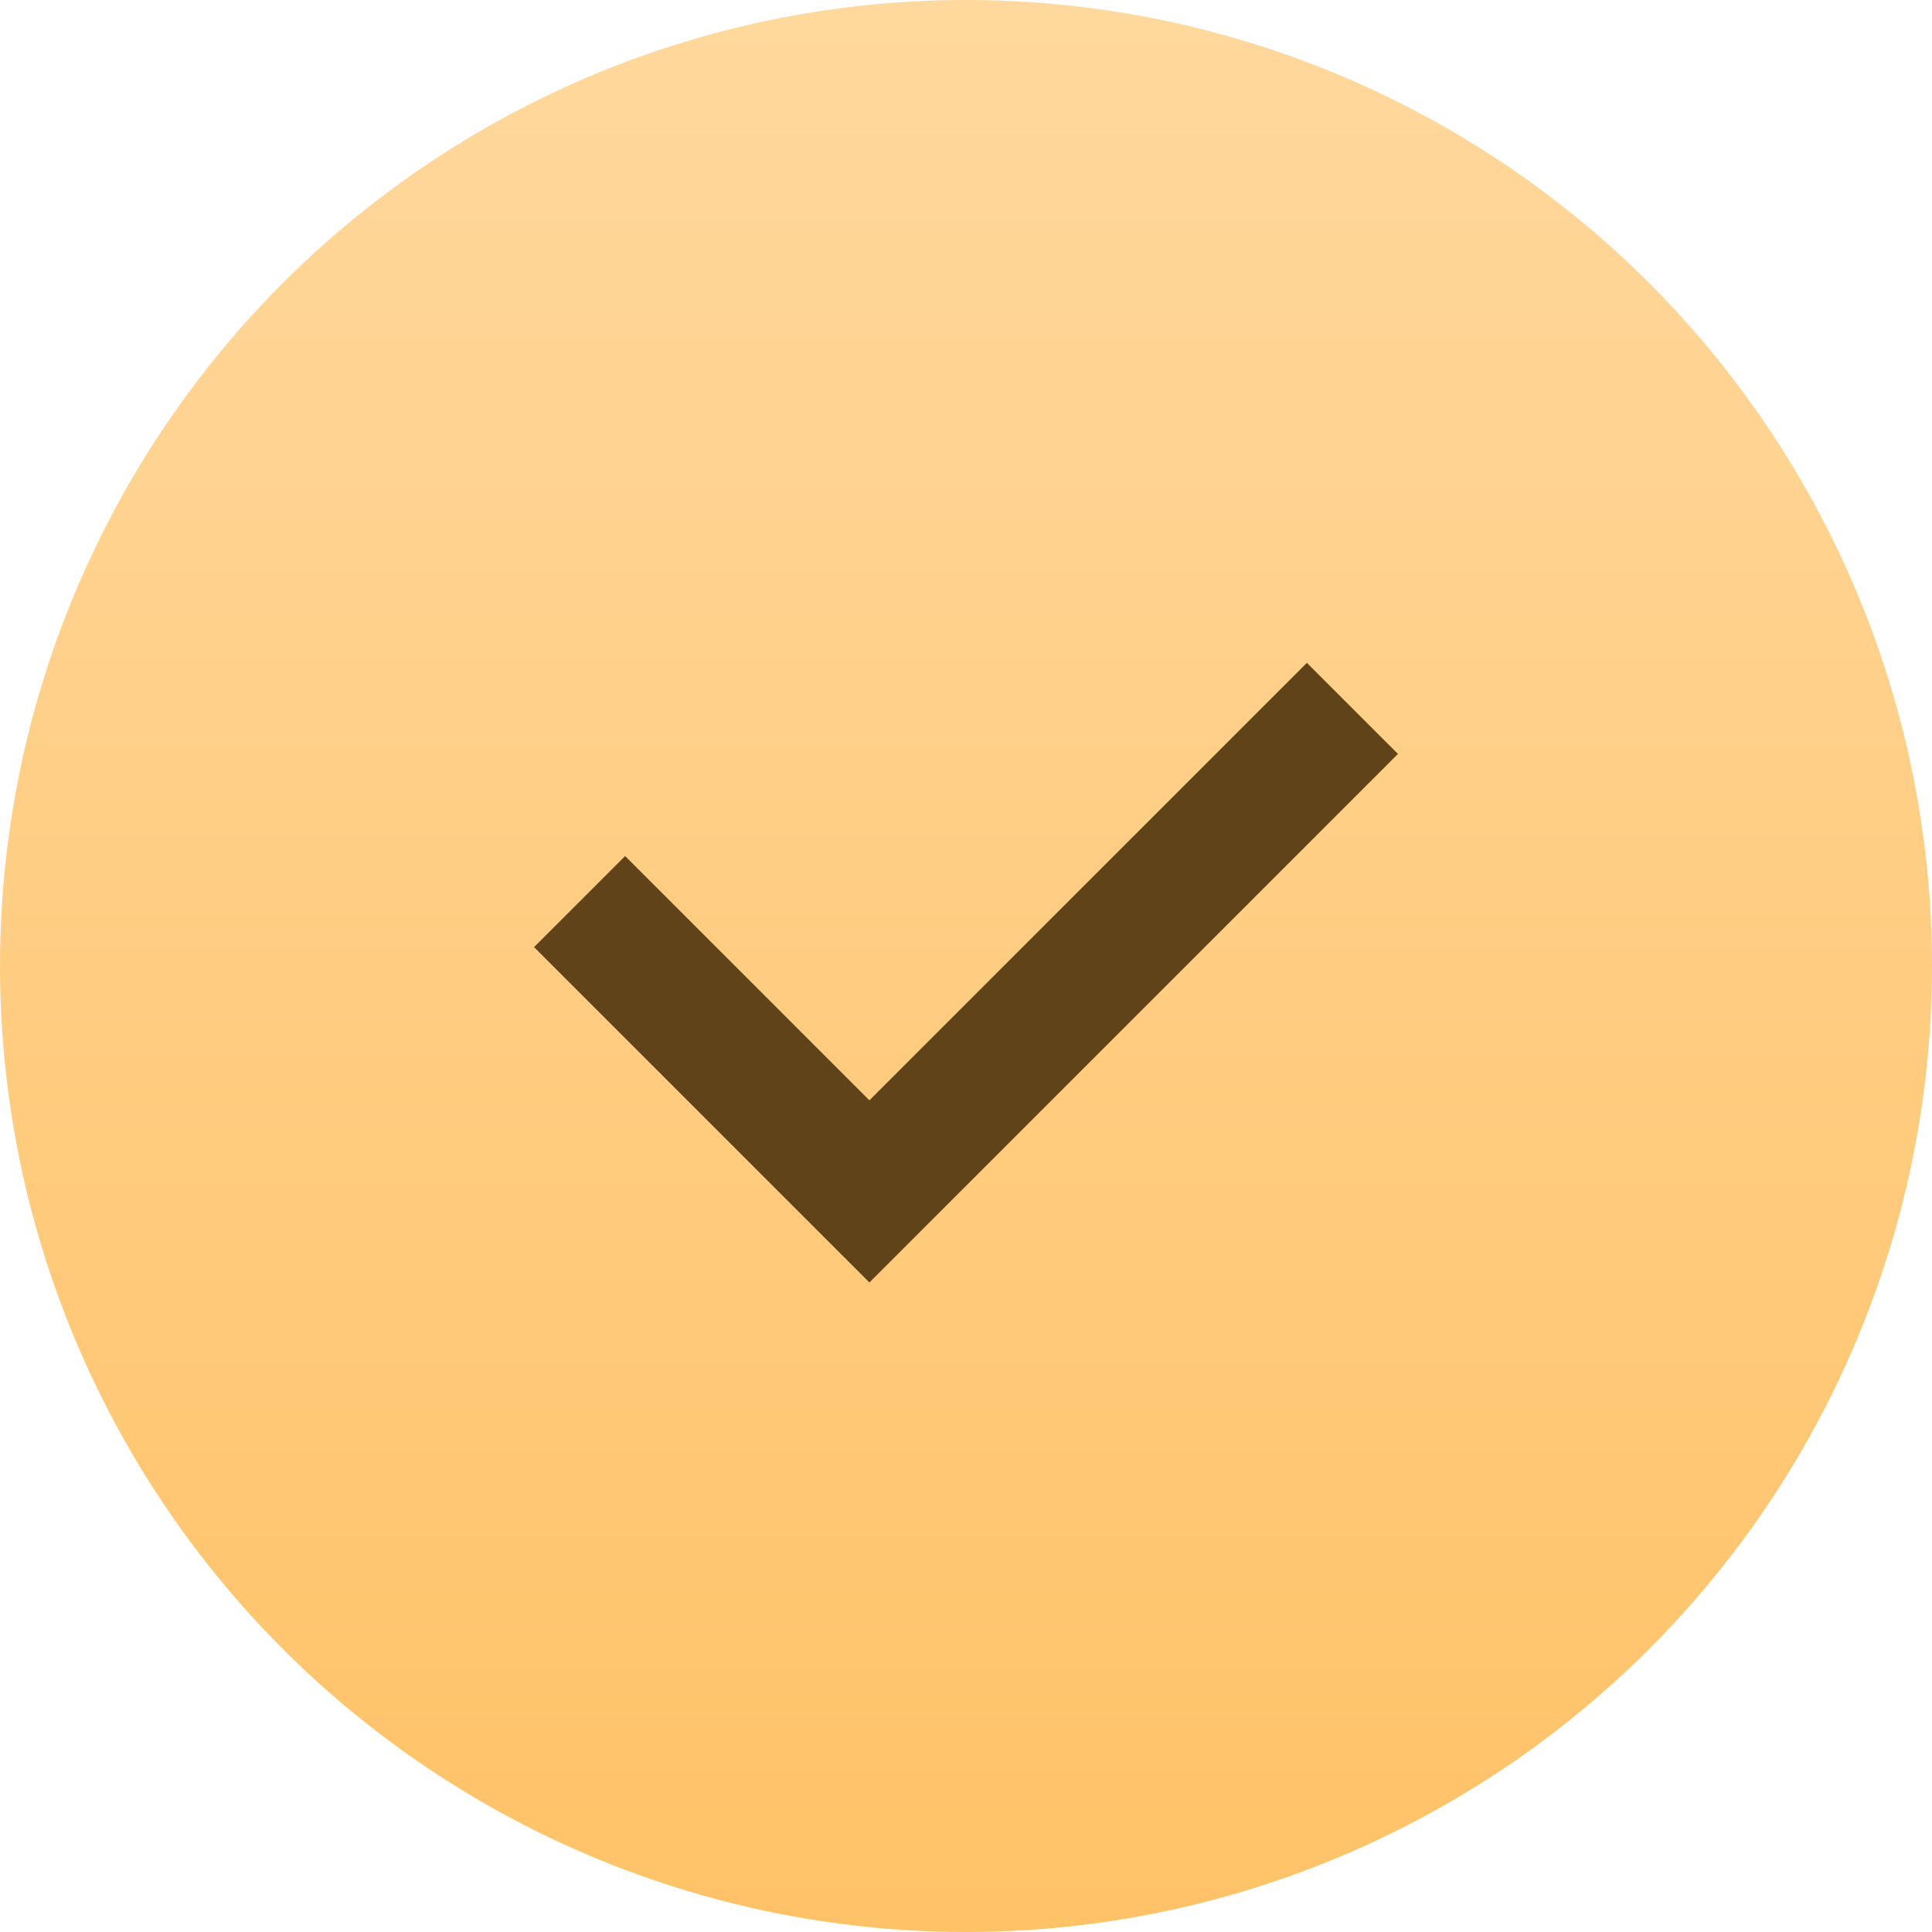
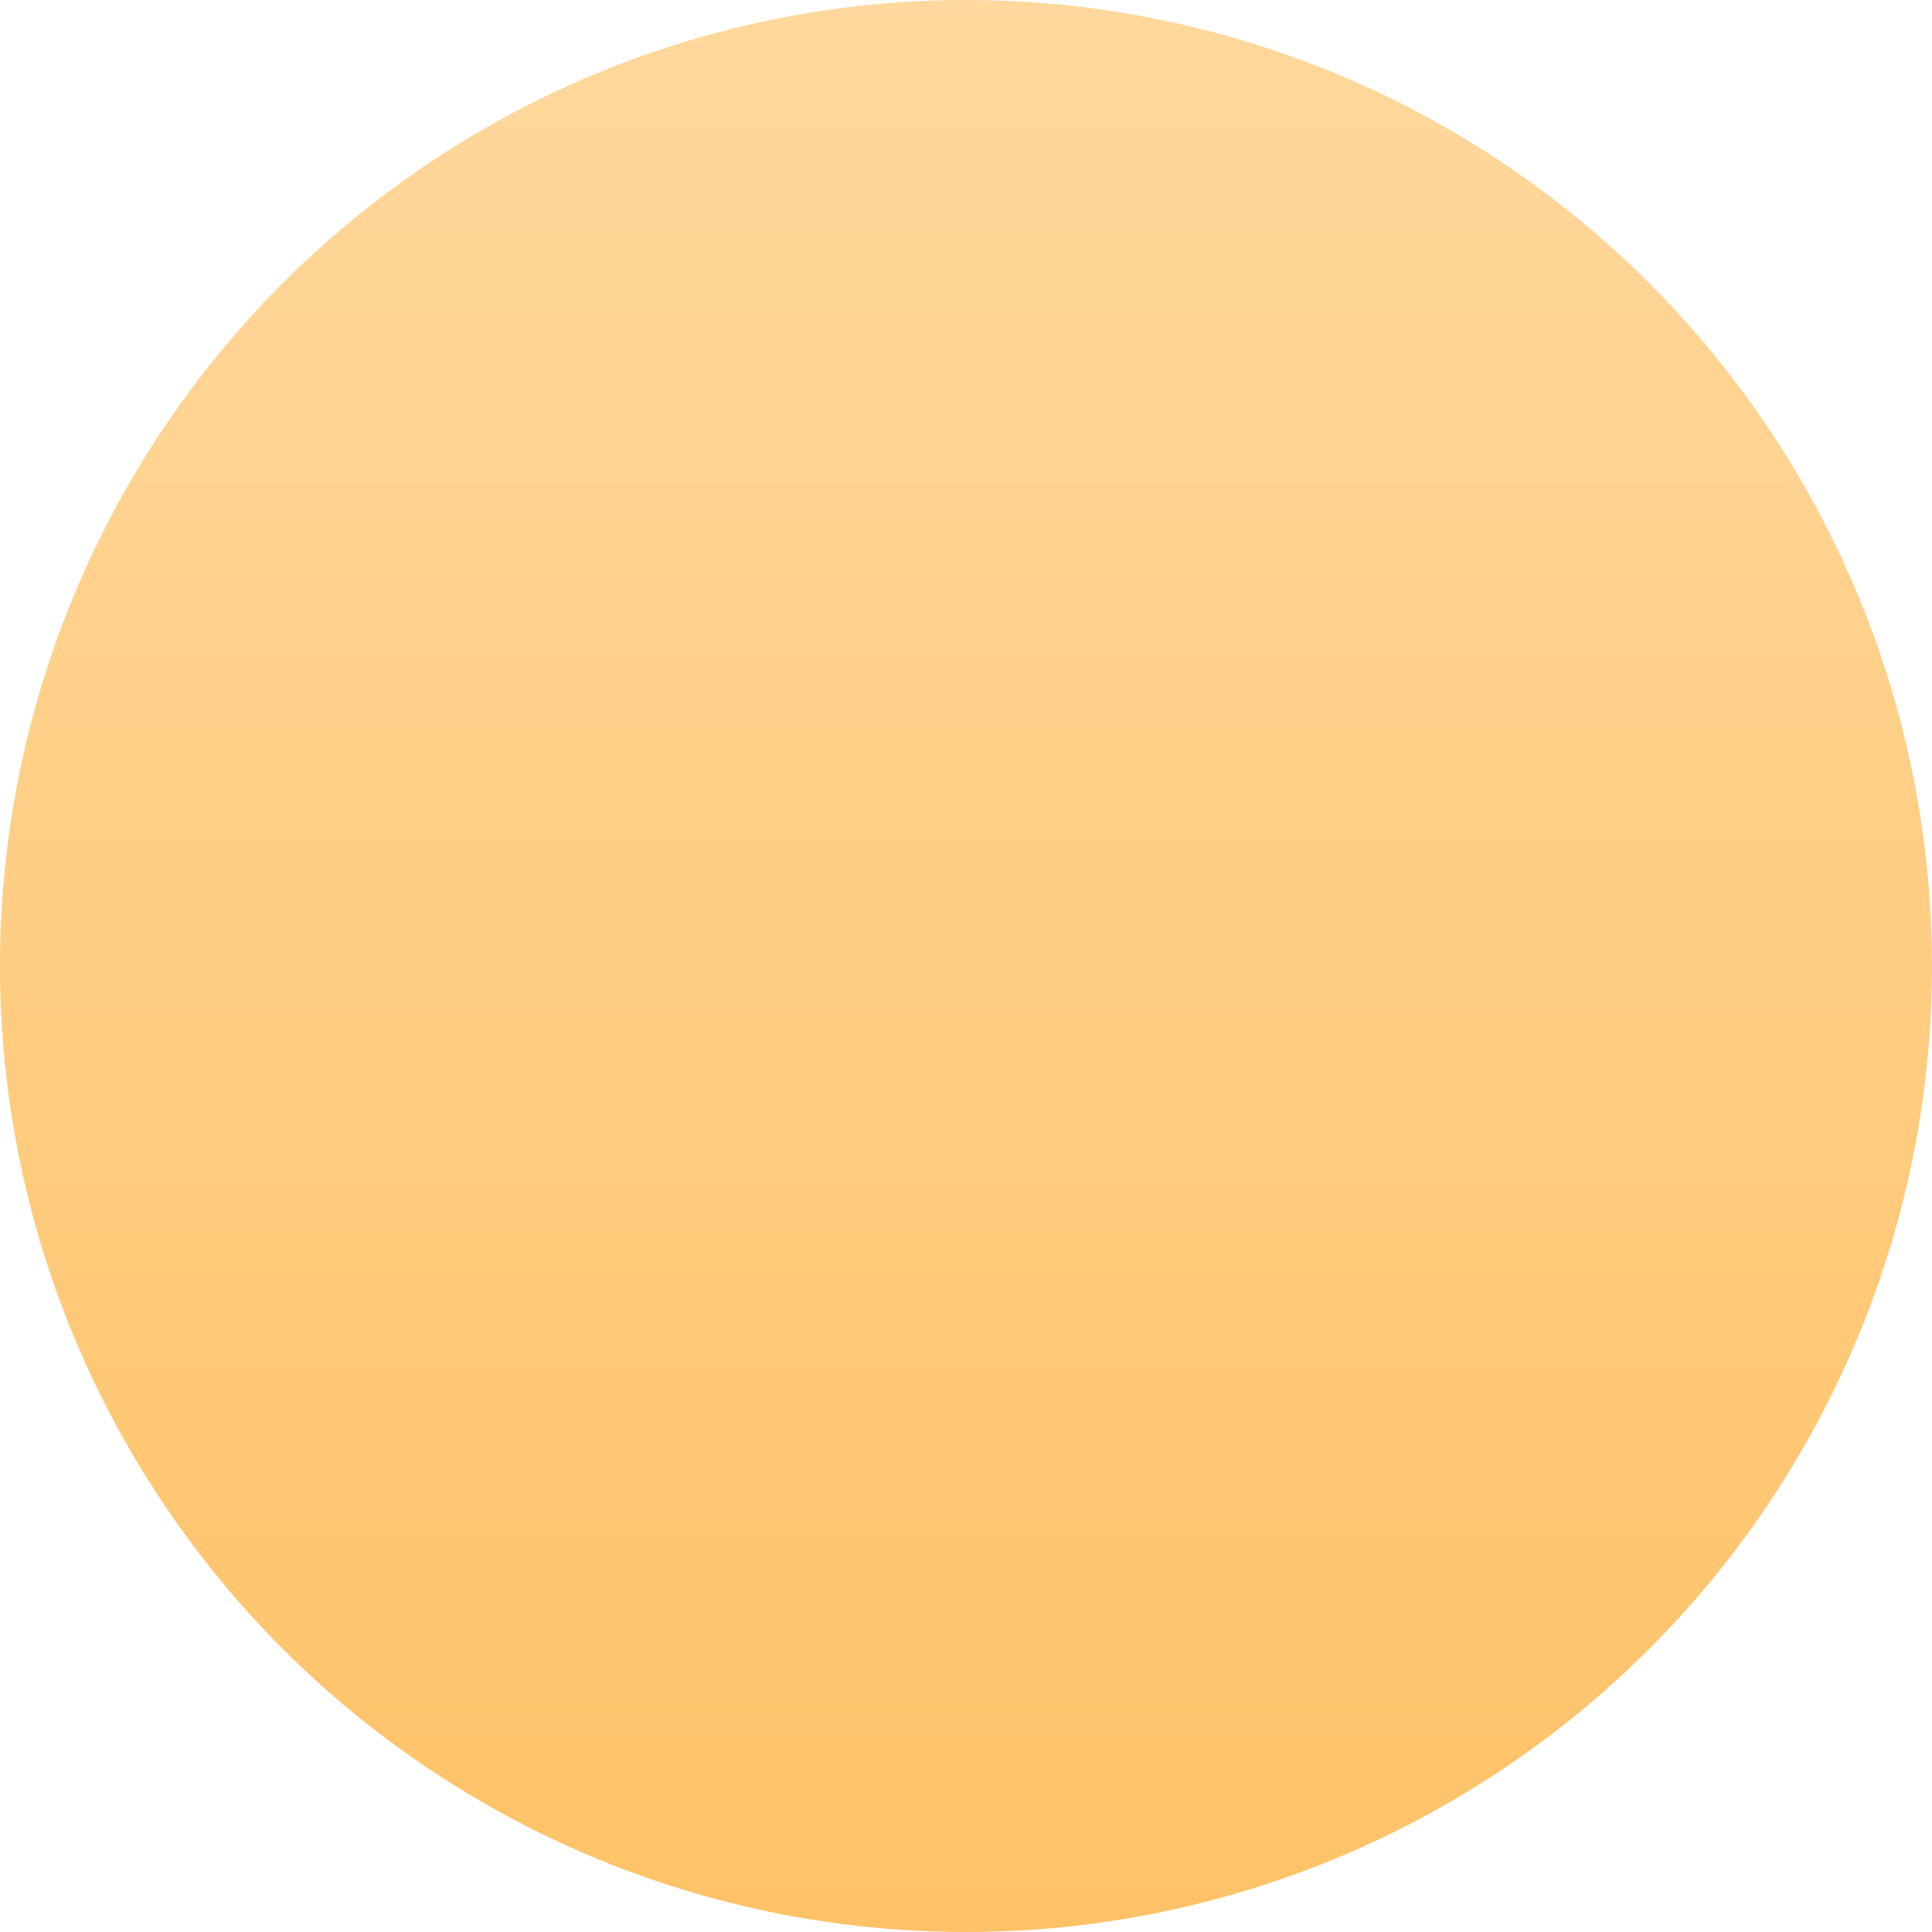
<svg xmlns="http://www.w3.org/2000/svg" width="30" height="30" viewBox="0 0 30 30" fill="none">
  <circle cx="15" cy="15" r="15" fill="url(&quot;#paint0_linear_159_18&quot;)" />
-   <path d="M9 14L13.5 18.5L21 11" stroke="#604319" stroke-width="2px" fill="none" />
  <defs>
    <linearGradient id="paint0_linear_159_18" x1="15" y1="0" x2="15" y2="30" gradientUnits="userSpaceOnUse">
      <stop stop-color="#FFD89D" />
      <stop offset="1" stop-color="#FFC267" />
    </linearGradient>
    <linearGradient id="paint0_linear_159_18" x1="15" y1="0" x2="15" y2="30" gradientUnits="userSpaceOnUse">
      <stop stop-color="#FFD89D" />
      <stop offset="1" stop-color="#FFC267" />
    </linearGradient>
    <linearGradient id="paint0_linear_159_18" x1="15" y1="0" x2="15" y2="30" gradientUnits="userSpaceOnUse">
      <stop stop-color="#FFD89D" />
      <stop offset="1" stop-color="#FFC267" />
    </linearGradient>
  </defs>
</svg>